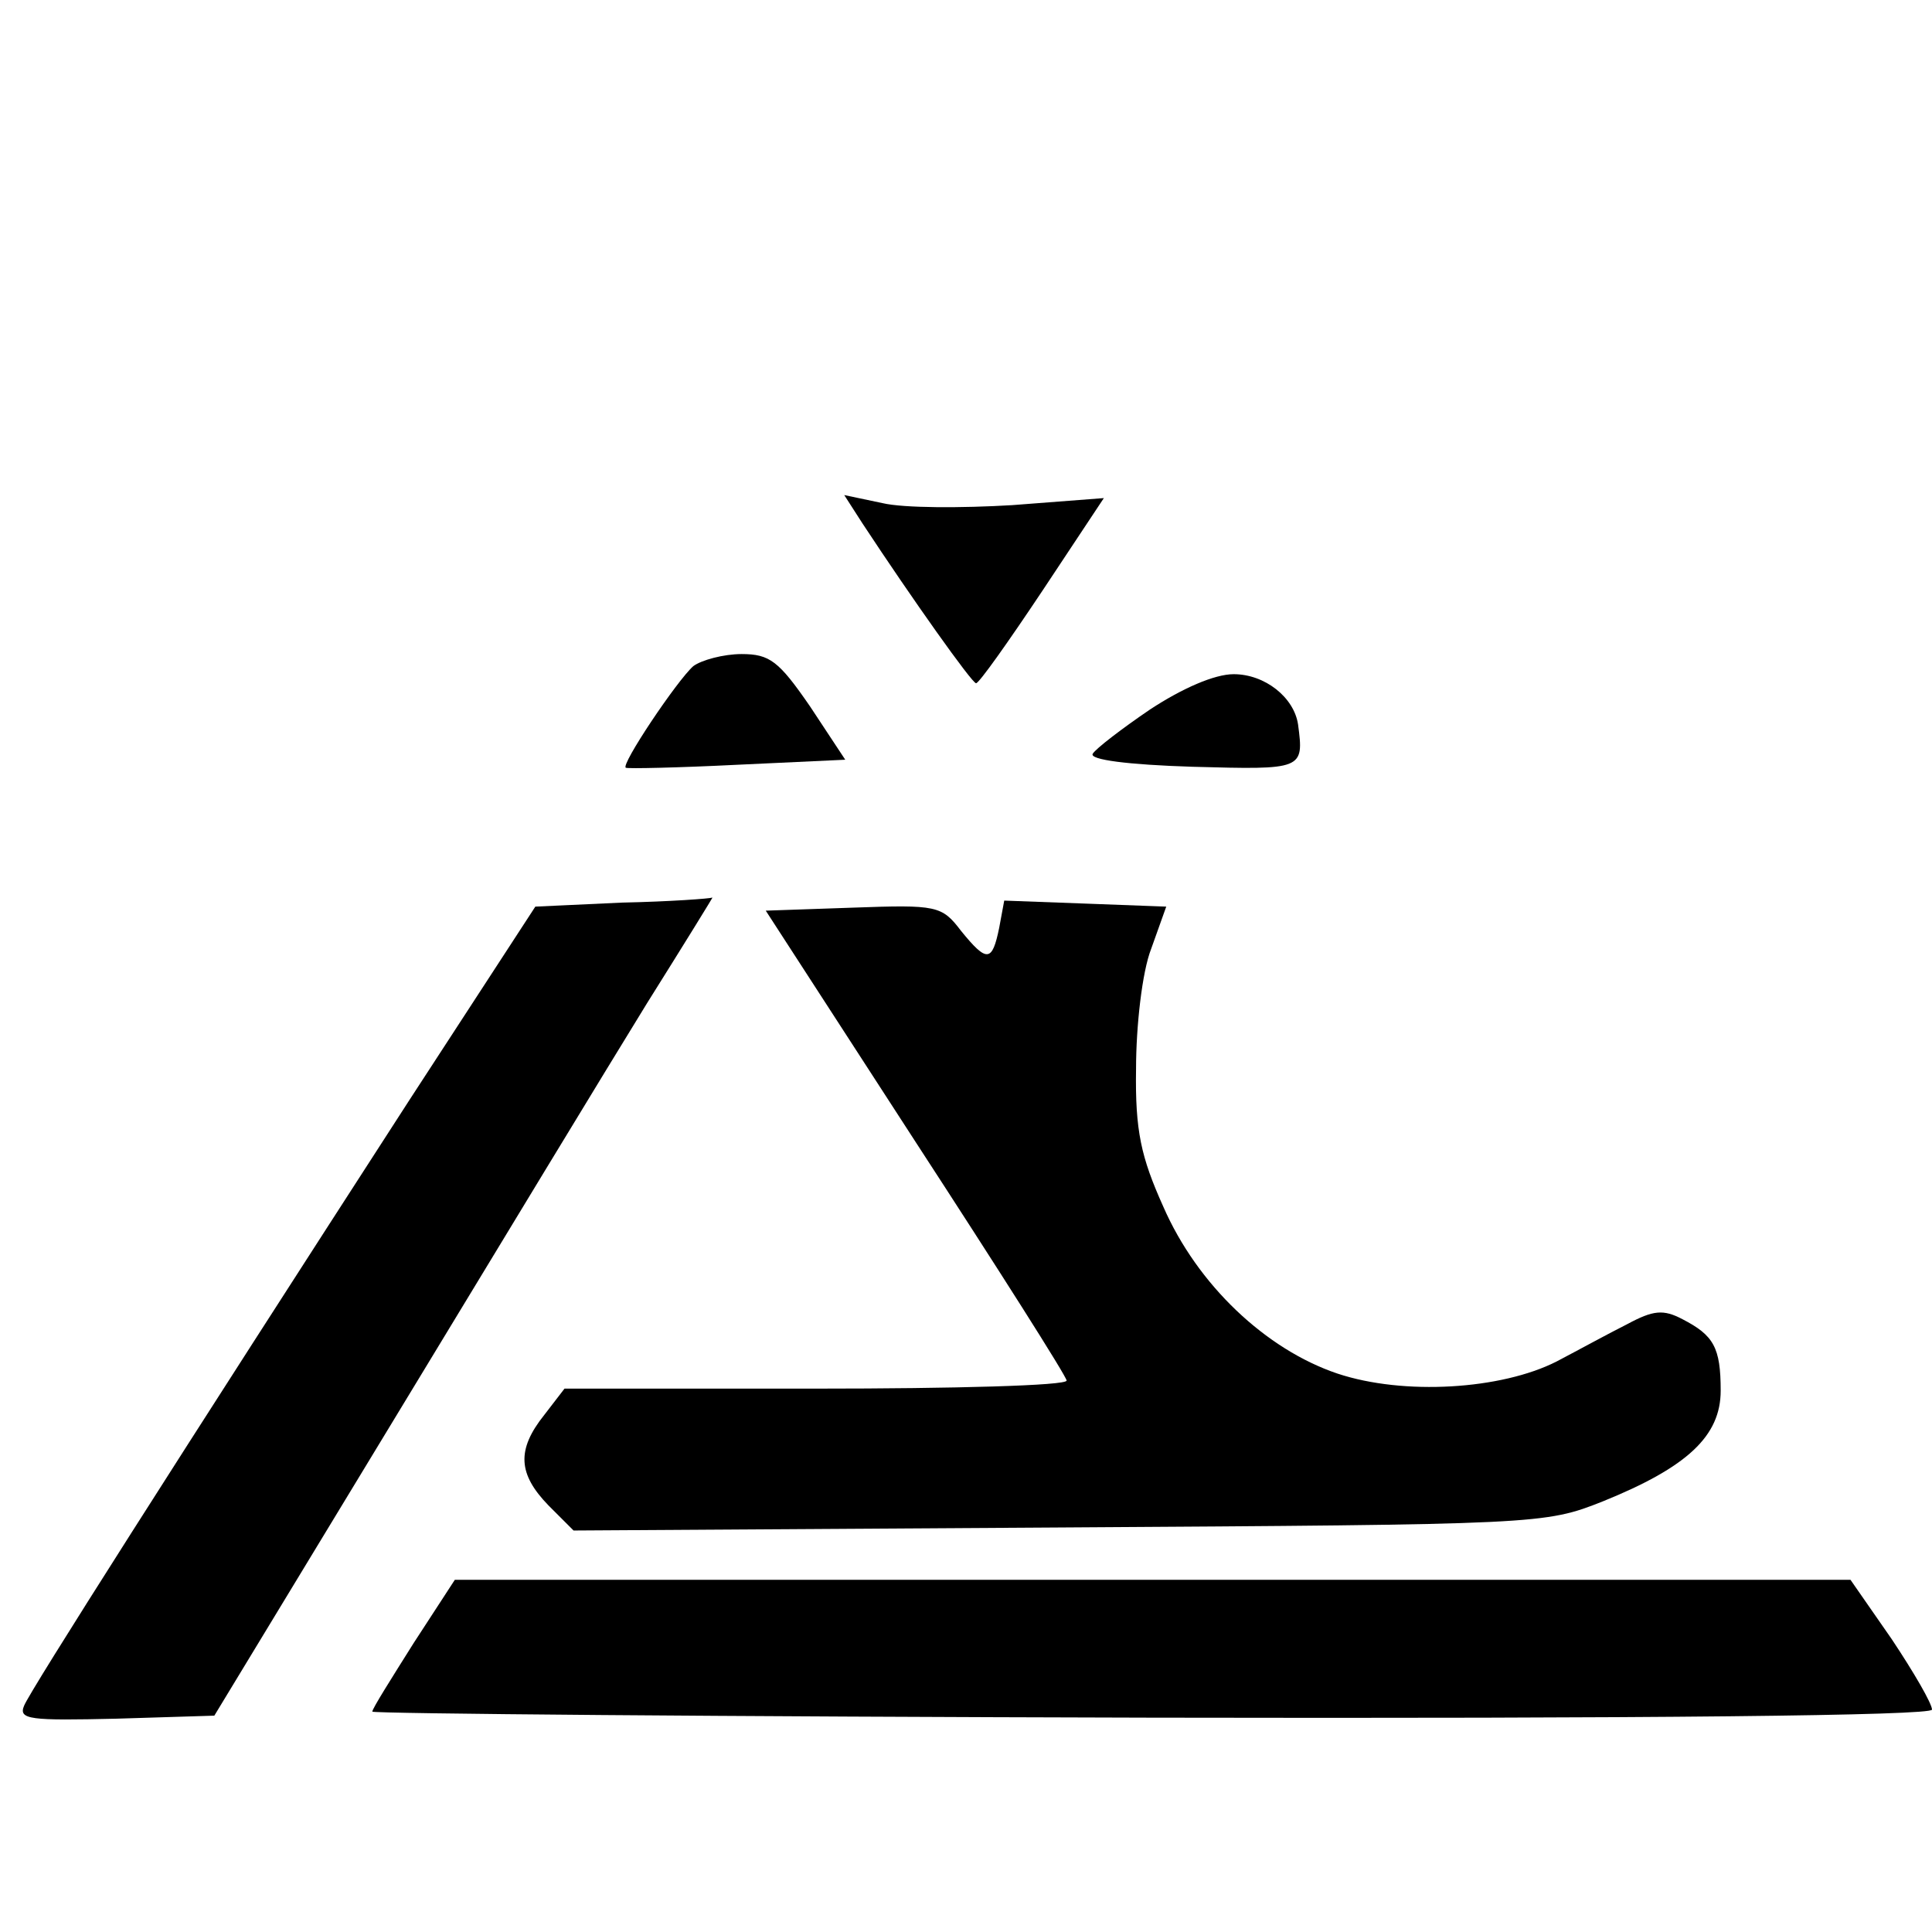
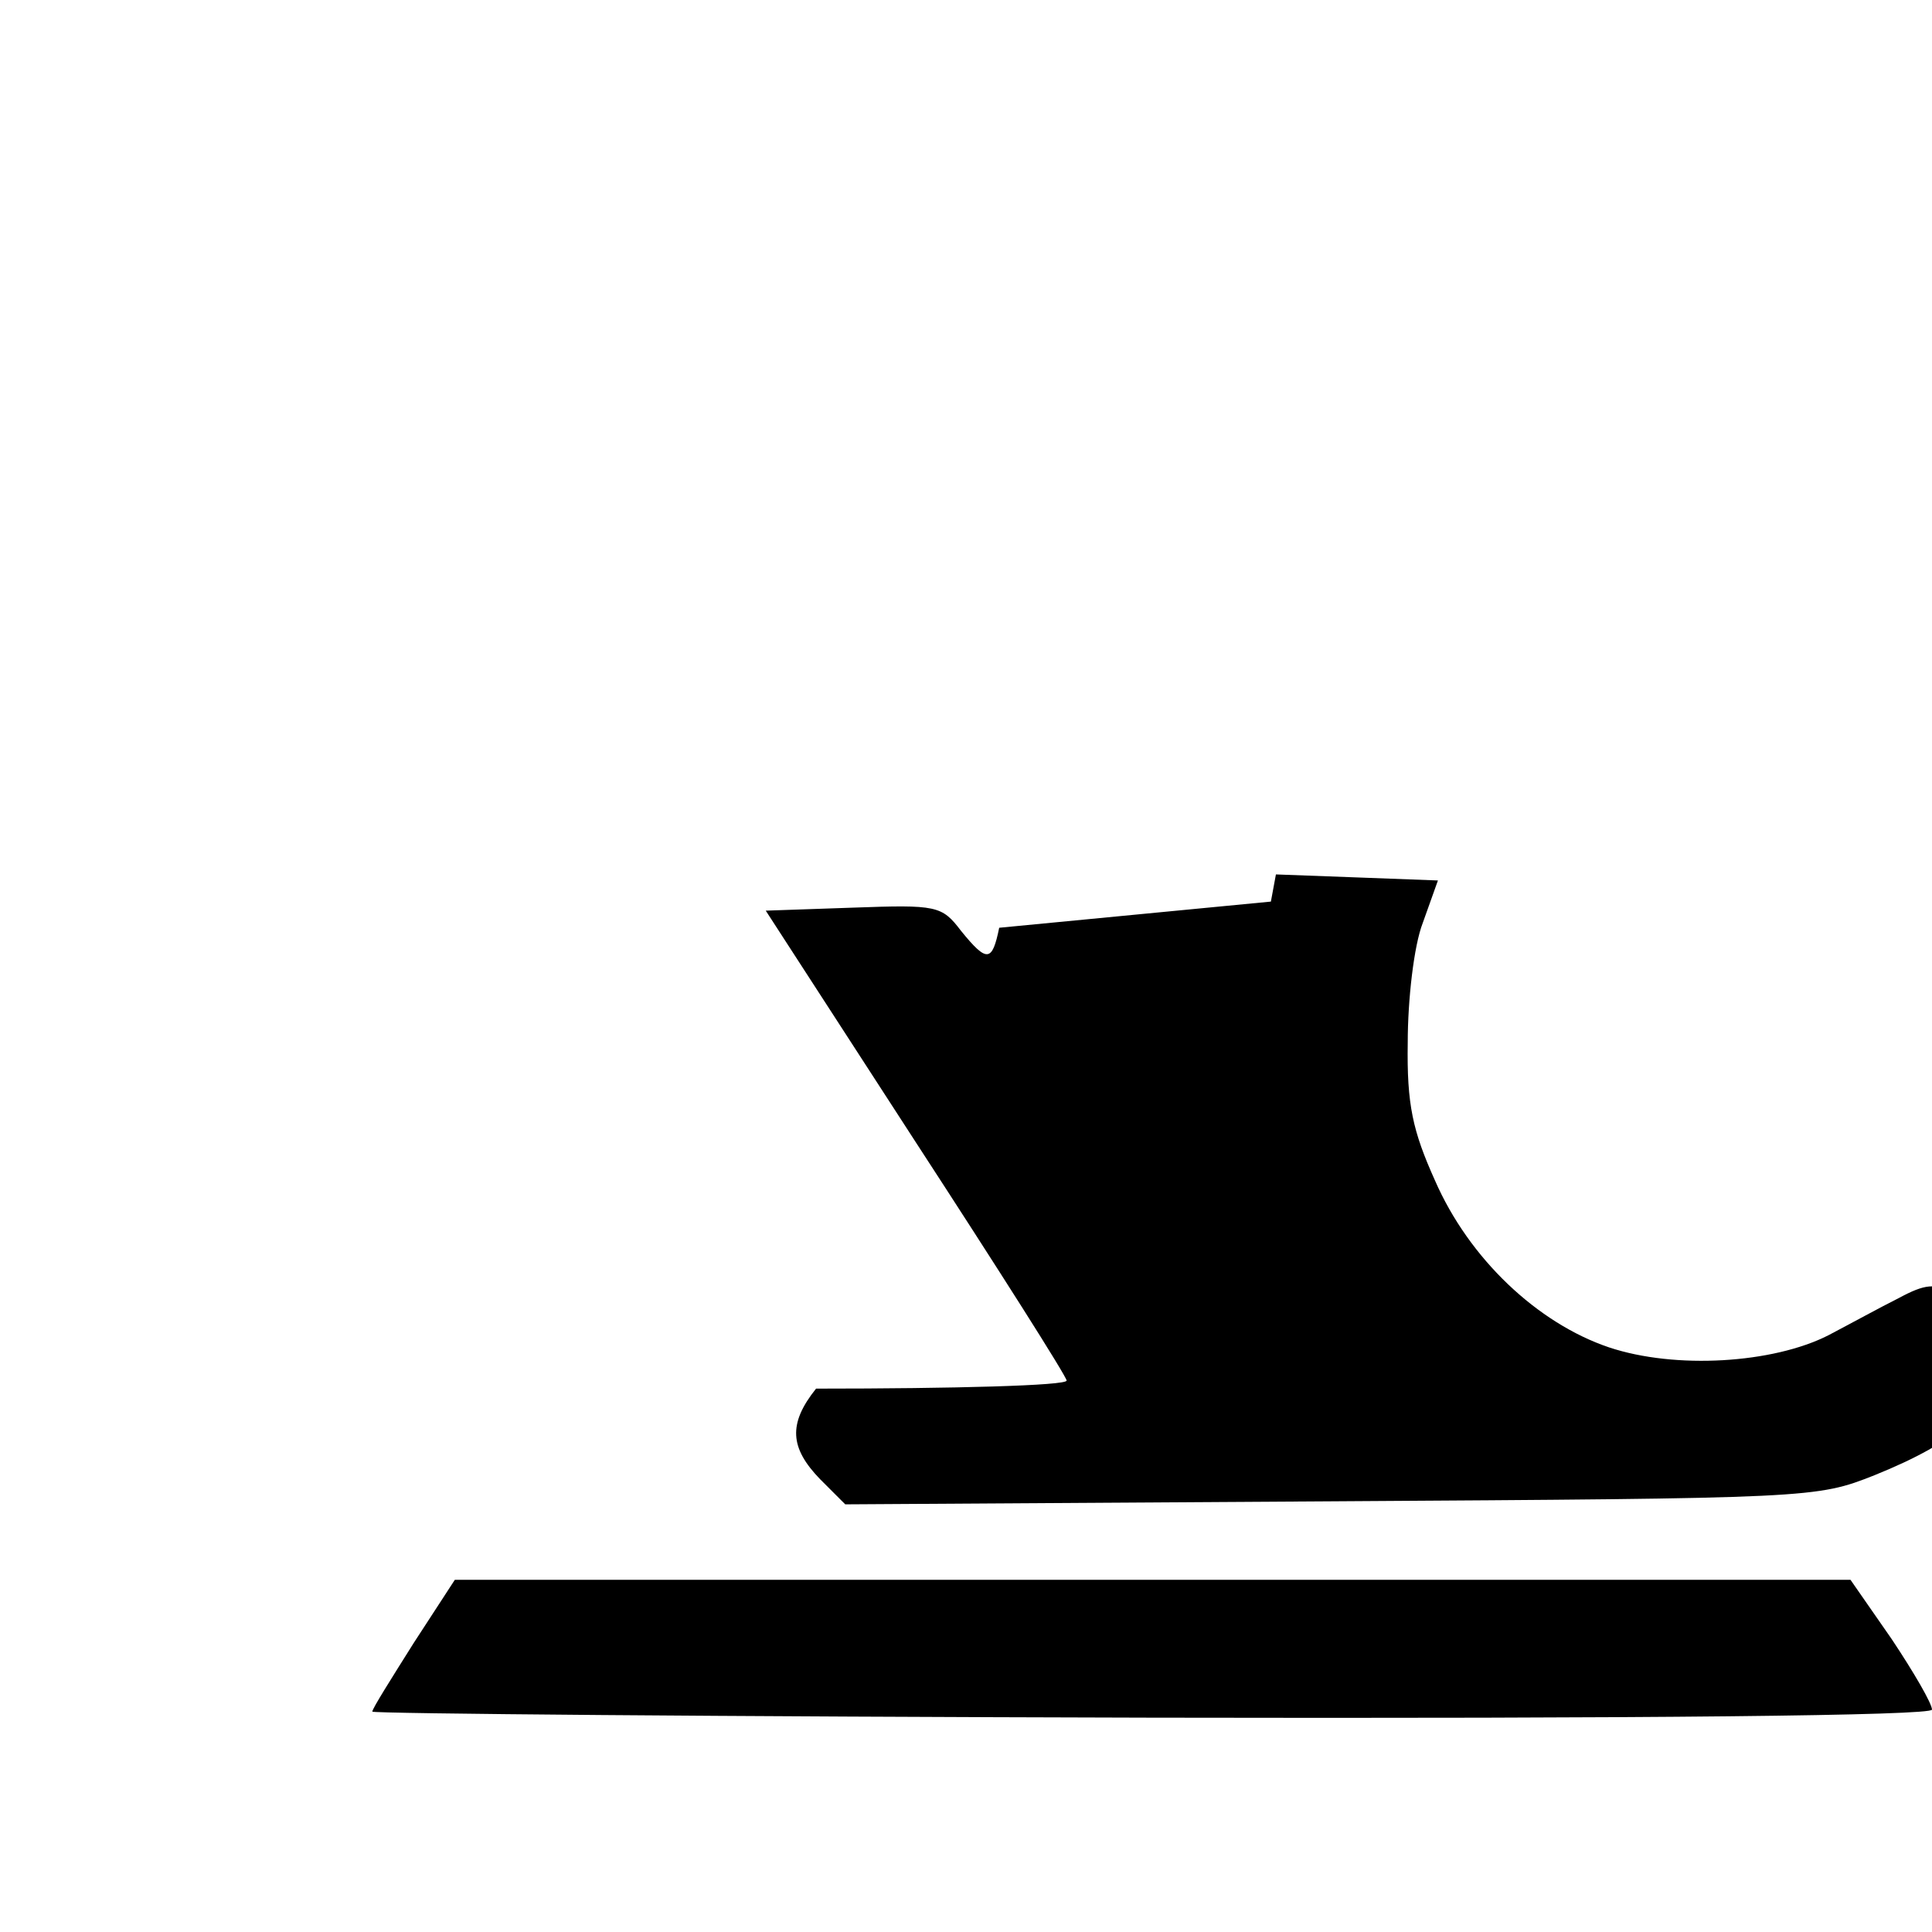
<svg xmlns="http://www.w3.org/2000/svg" version="1.0" width="192pt" height="192pt" viewBox="0 0 192 192" preserveAspectRatio="xMidYMid meet">
  <g transform="translate(0,192) scale(0.1,-0.1)" fill="#000000" stroke="none">
-     <path d="M857 1400 c50 -76 109 -159 113 -159 3 0 32 41 66 92 l61 92 -91 -7 c-50 -3 -108 -3 -129 2 l-38 8 18 -28z" />
-     <path d="M689 1258 c-16 -14 -73 -99 -67 -101 2 -1 51 0 111 3 l107 5 -35 53 c-31 45 -40 52 -68 52 -18 0 -40 -6 -48 -12z" />
-     <path d="M1143 1215 c-28 -19 -54 -39 -57 -44 -4 -6 35 -11 99 -13 110 -3 111 -3 105 42 -4 27 -33 50 -64 50 -19 0 -51 -14 -83 -35z" />
-     <path d="M618 1023 l-86 -4 -125 -192 c-230 -356 -377 -587 -383 -602 -6 -14 6 -15 92 -13 l97 3 182 300 c100 165 211 348 248 408 37 59 66 106 65 105 -2 -1 -42 -4 -90 -5z" />
-     <path d="M993 998 c-7 -34 -12 -35 -38 -3 -19 25 -24 26 -107 23 l-87 -3 149 -230 c82 -126 150 -233 150 -237 0 -5 -112 -8 -249 -8 l-250 0 -20 -26 c-28 -35 -26 -59 4 -90 l25 -25 482 3 c479 3 483 3 541 26 84 34 117 65 117 110 0 43 -7 55 -38 71 -19 10 -29 9 -55 -5 -18 -9 -49 -26 -70 -37 -55 -28 -152 -34 -218 -12 -71 24 -139 88 -173 166 -22 49 -28 75 -27 137 0 42 6 96 15 119 l15 42 -80 3 -81 3 -5 -27z" />
+     <path d="M993 998 c-7 -34 -12 -35 -38 -3 -19 25 -24 26 -107 23 l-87 -3 149 -230 c82 -126 150 -233 150 -237 0 -5 -112 -8 -249 -8 c-28 -35 -26 -59 4 -90 l25 -25 482 3 c479 3 483 3 541 26 84 34 117 65 117 110 0 43 -7 55 -38 71 -19 10 -29 9 -55 -5 -18 -9 -49 -26 -70 -37 -55 -28 -152 -34 -218 -12 -71 24 -139 88 -173 166 -22 49 -28 75 -27 137 0 42 6 96 15 119 l15 42 -80 3 -81 3 -5 -27z" />
    <path d="M411 287 c-22 -35 -41 -65 -41 -68 0 -2 349 -5 775 -6 495 -1 775 2 775 8 0 6 -18 37 -40 70 l-41 59 -693 0 -694 0 -41 -63z" />
  </g>
</svg>